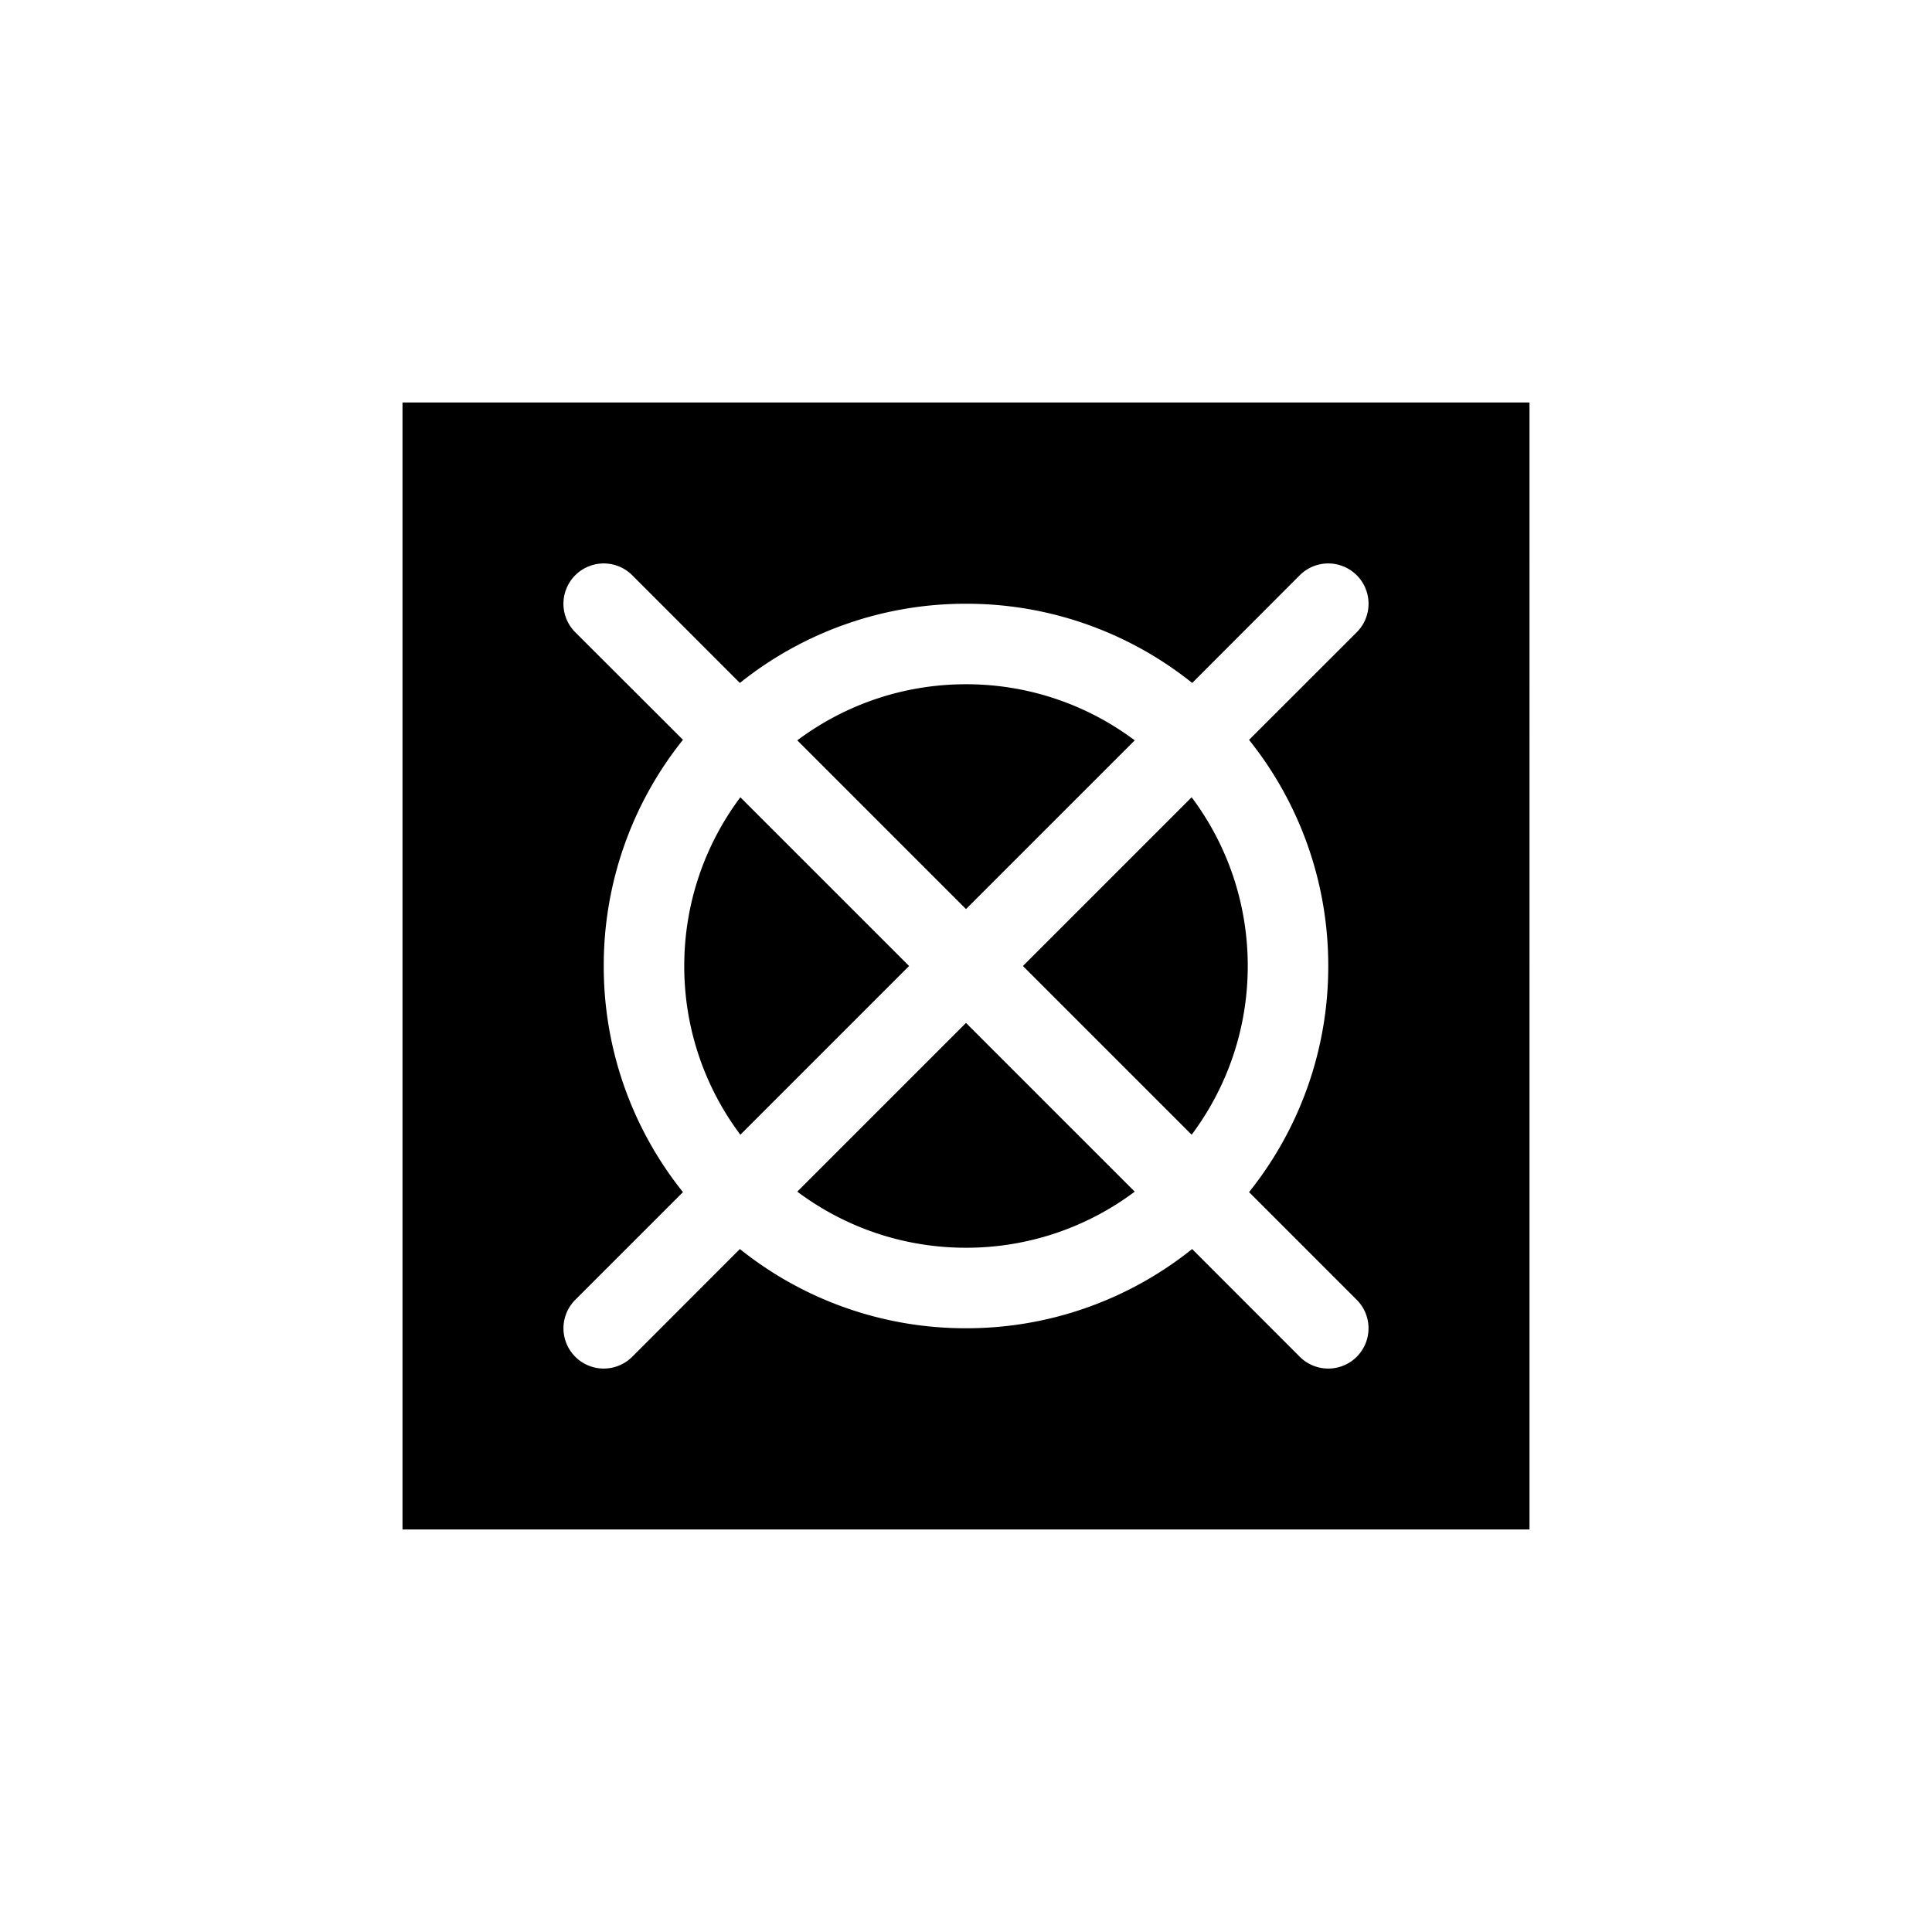
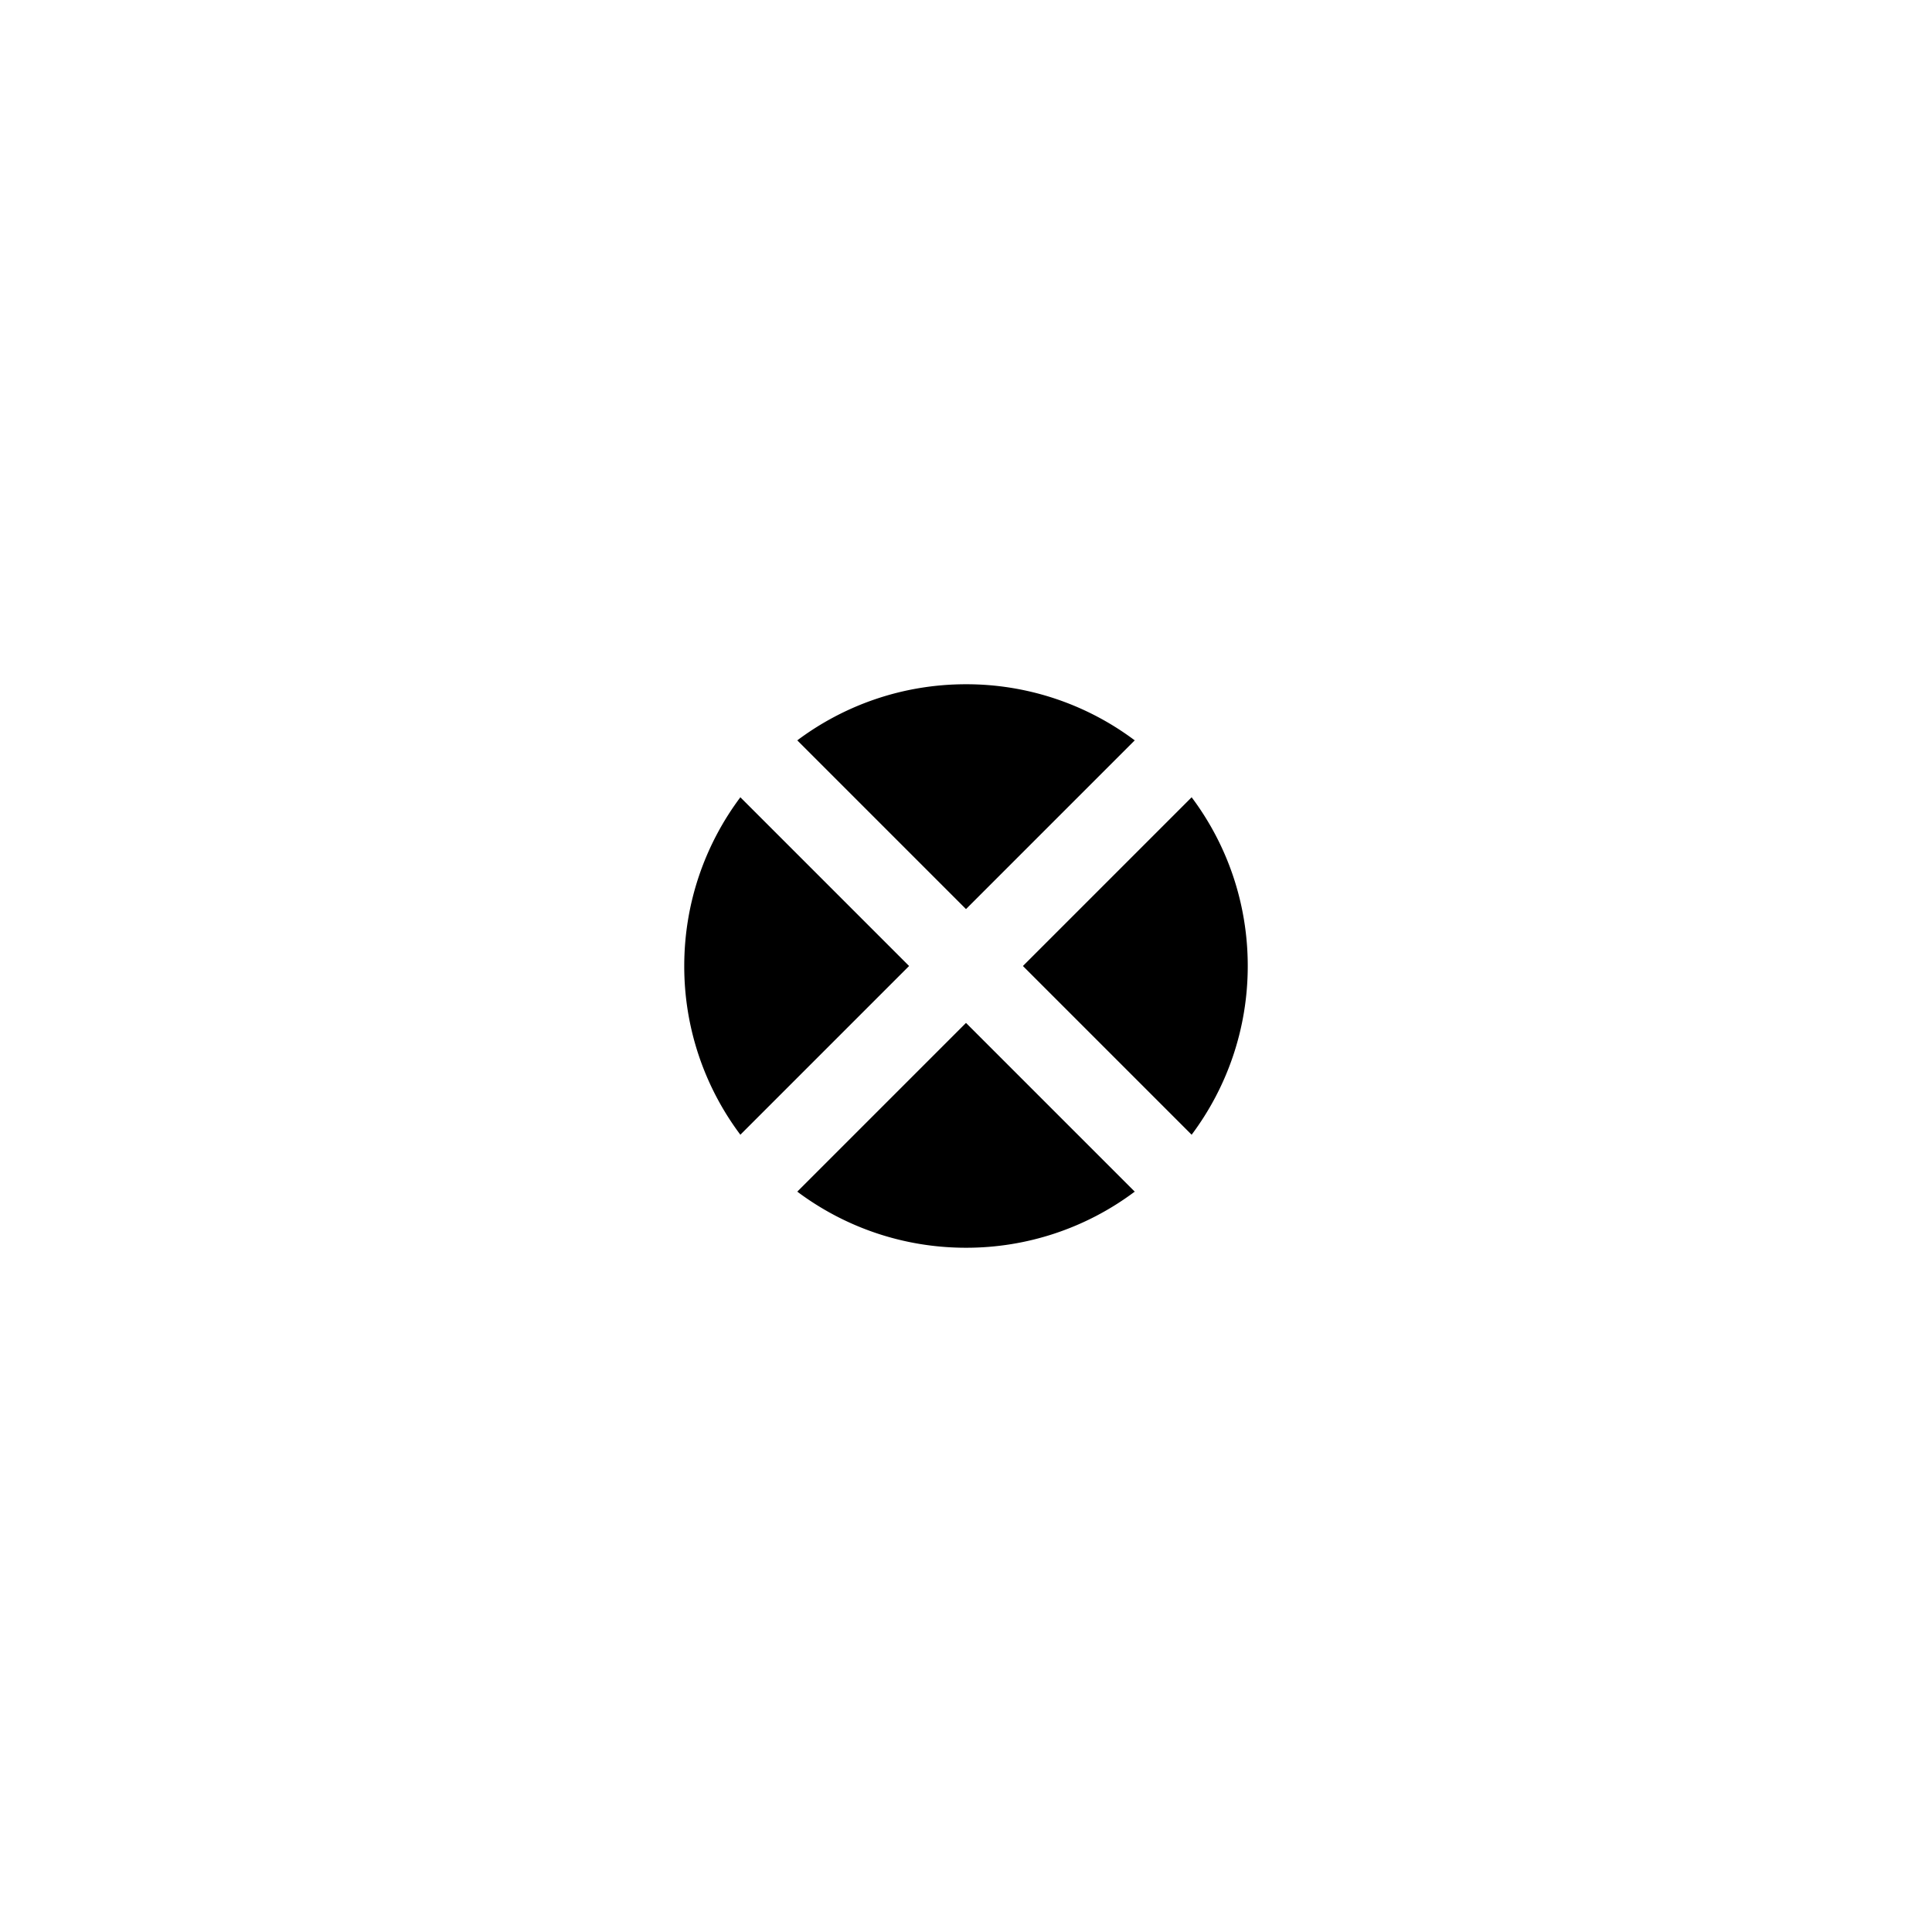
<svg xmlns="http://www.w3.org/2000/svg" width="800" height="800" viewBox="0 0 24 24">
  <path fill="currentColor" d="M8.5 12c0-.786.26-1.512.697-2.096L11.293 12l-2.096 2.096A3.484 3.484 0 0 1 8.5 12m5.596-2.803A3.484 3.484 0 0 0 12 8.5c-.786 0-1.512.26-2.096.697L12 11.293zM12 12.707l2.096 2.096A3.484 3.484 0 0 1 12 15.5c-.786 0-1.512-.26-2.096-.697zm.707-.707l2.096-2.096c.438.584.697 1.31.697 2.096s-.26 1.512-.697 2.096z" />
-   <path fill="currentColor" fill-rule="evenodd" d="M19 5H5v14h14zM8.484 14.809l-1.338 1.338a.5.5 0 1 0 .708.707l1.337-1.338A4.48 4.48 0 0 0 12 16.5a4.48 4.48 0 0 0 2.809-.984l1.337 1.338a.5.5 0 0 0 .708-.707l-1.338-1.338A4.48 4.48 0 0 0 16.5 12a4.481 4.481 0 0 0-.984-2.809l1.338-1.337a.5.5 0 0 0-.708-.708L14.81 8.484A4.48 4.48 0 0 0 12 7.5a4.481 4.481 0 0 0-2.809.984L7.854 7.146a.5.5 0 1 0-.708.708L8.484 9.19A4.481 4.481 0 0 0 7.5 12a4.48 4.48 0 0 0 .984 2.809" clip-rule="evenodd" />
</svg>